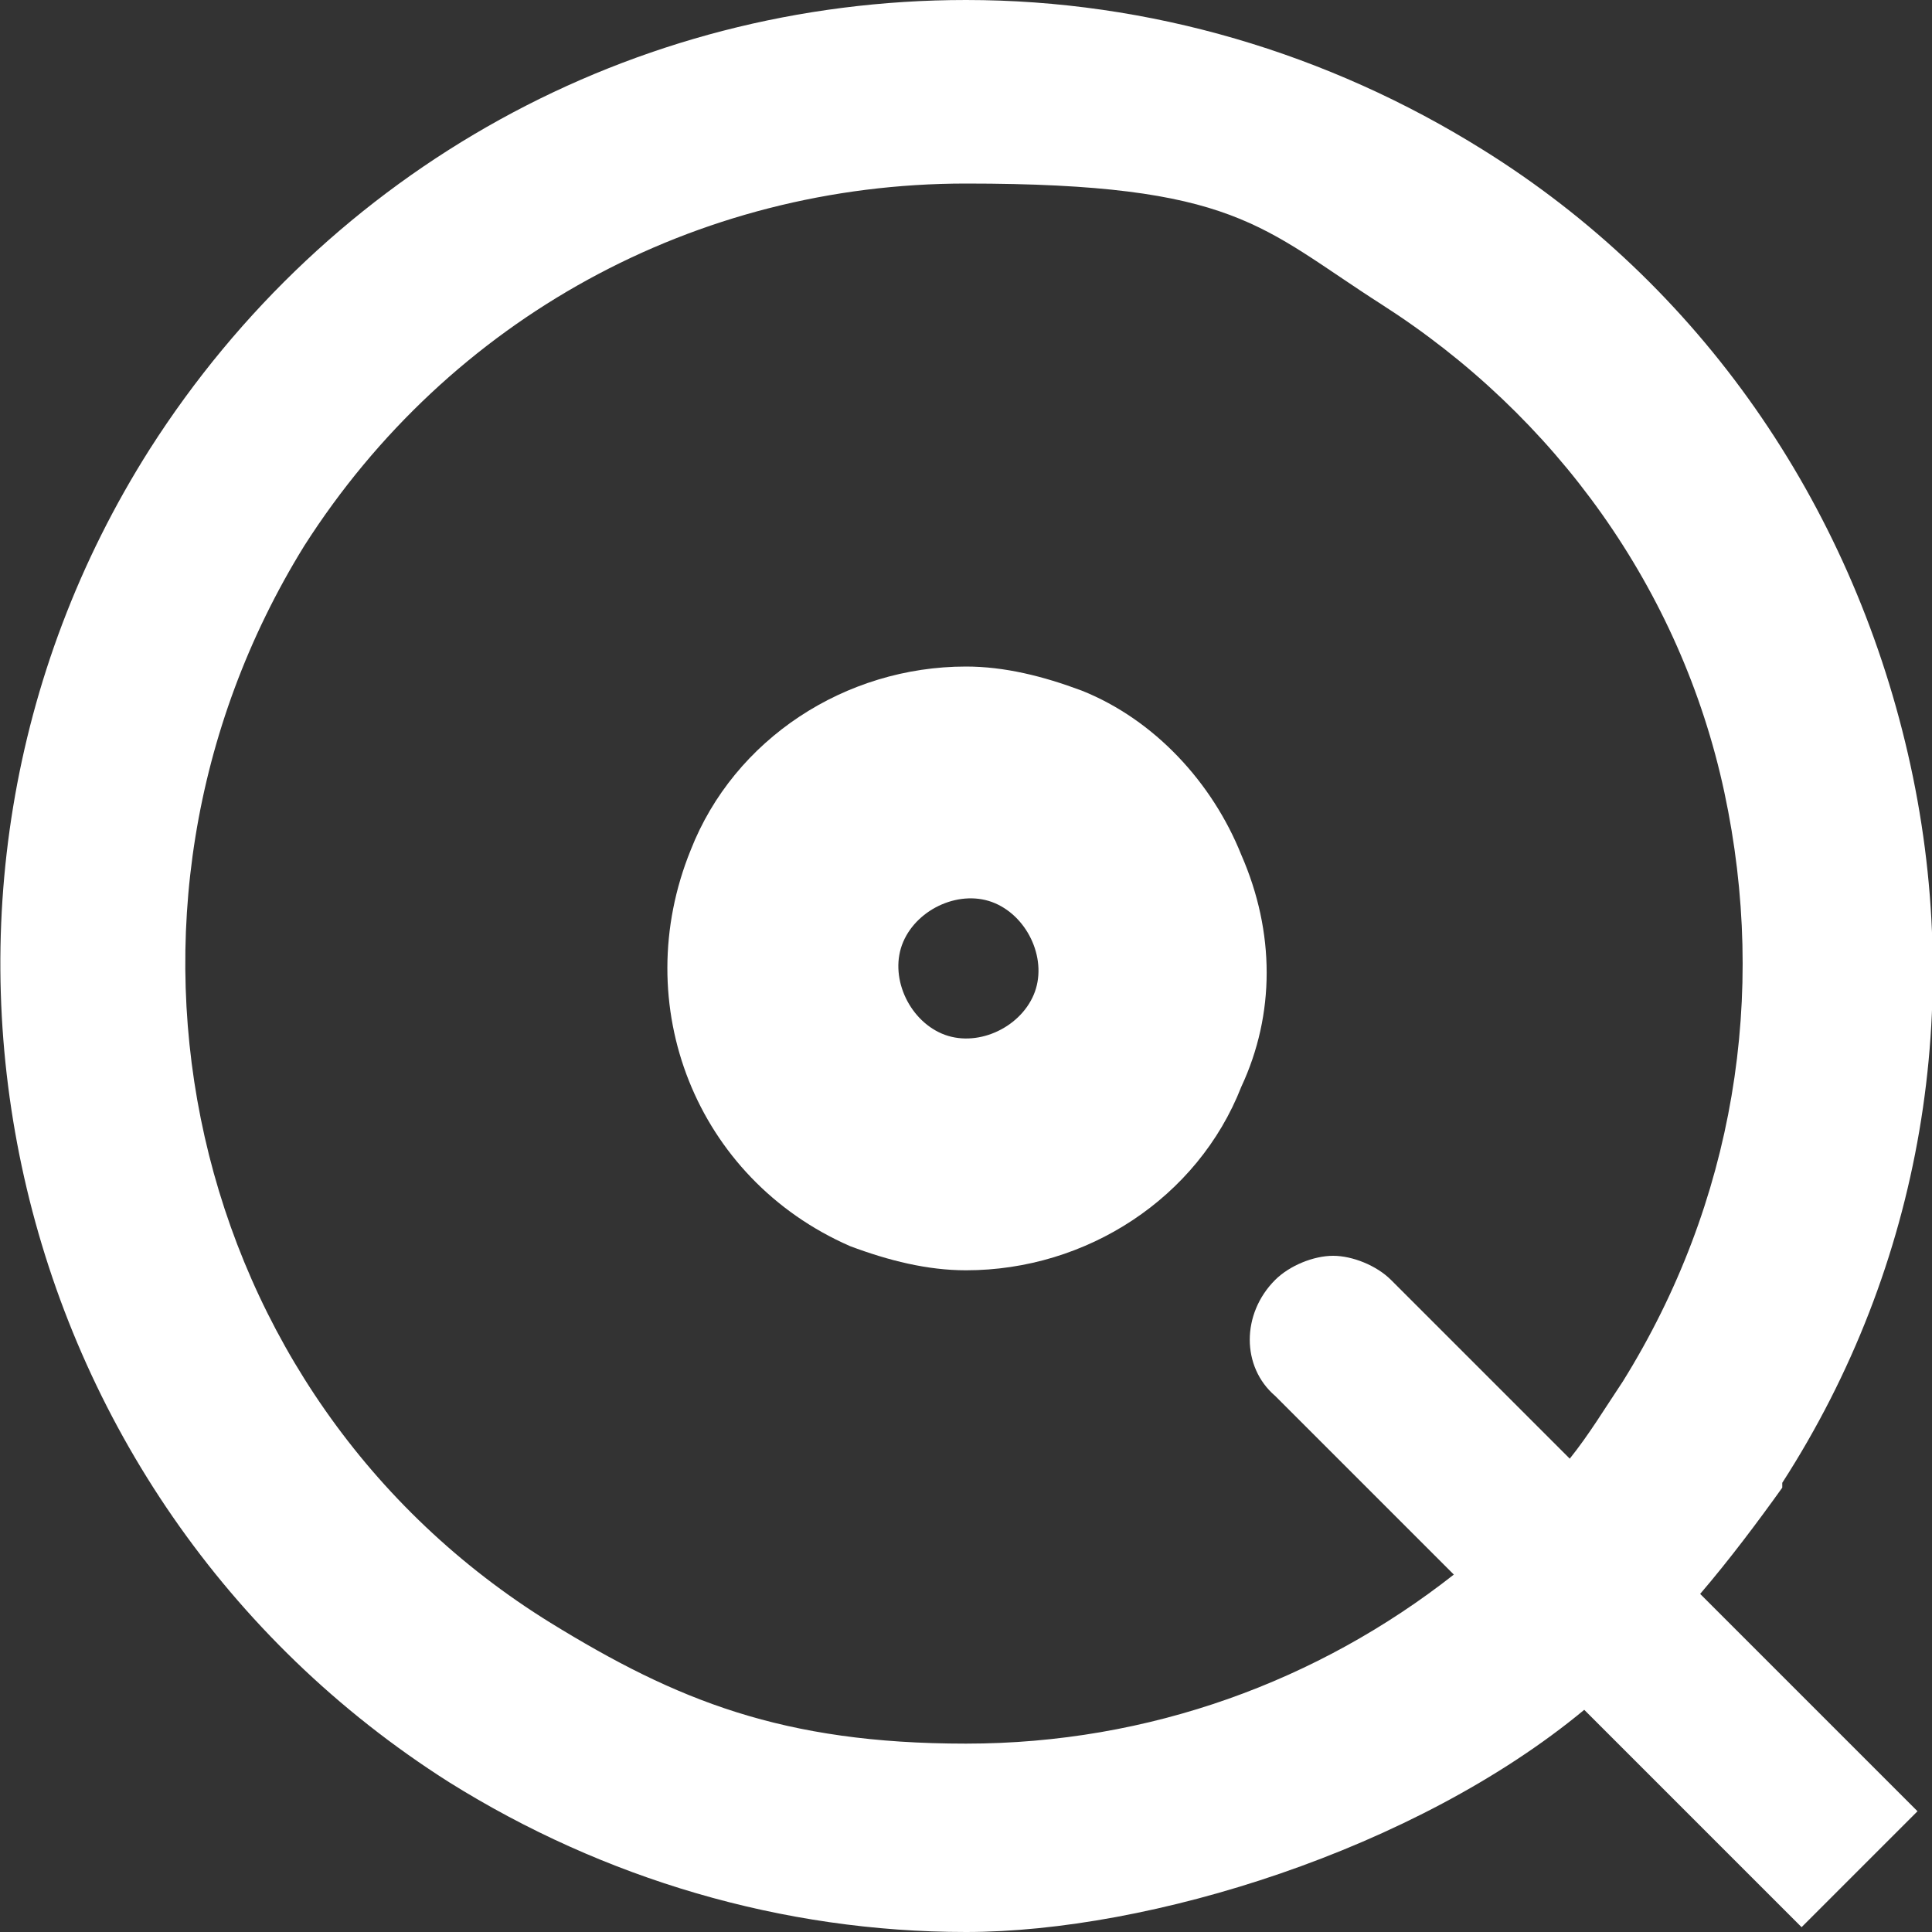
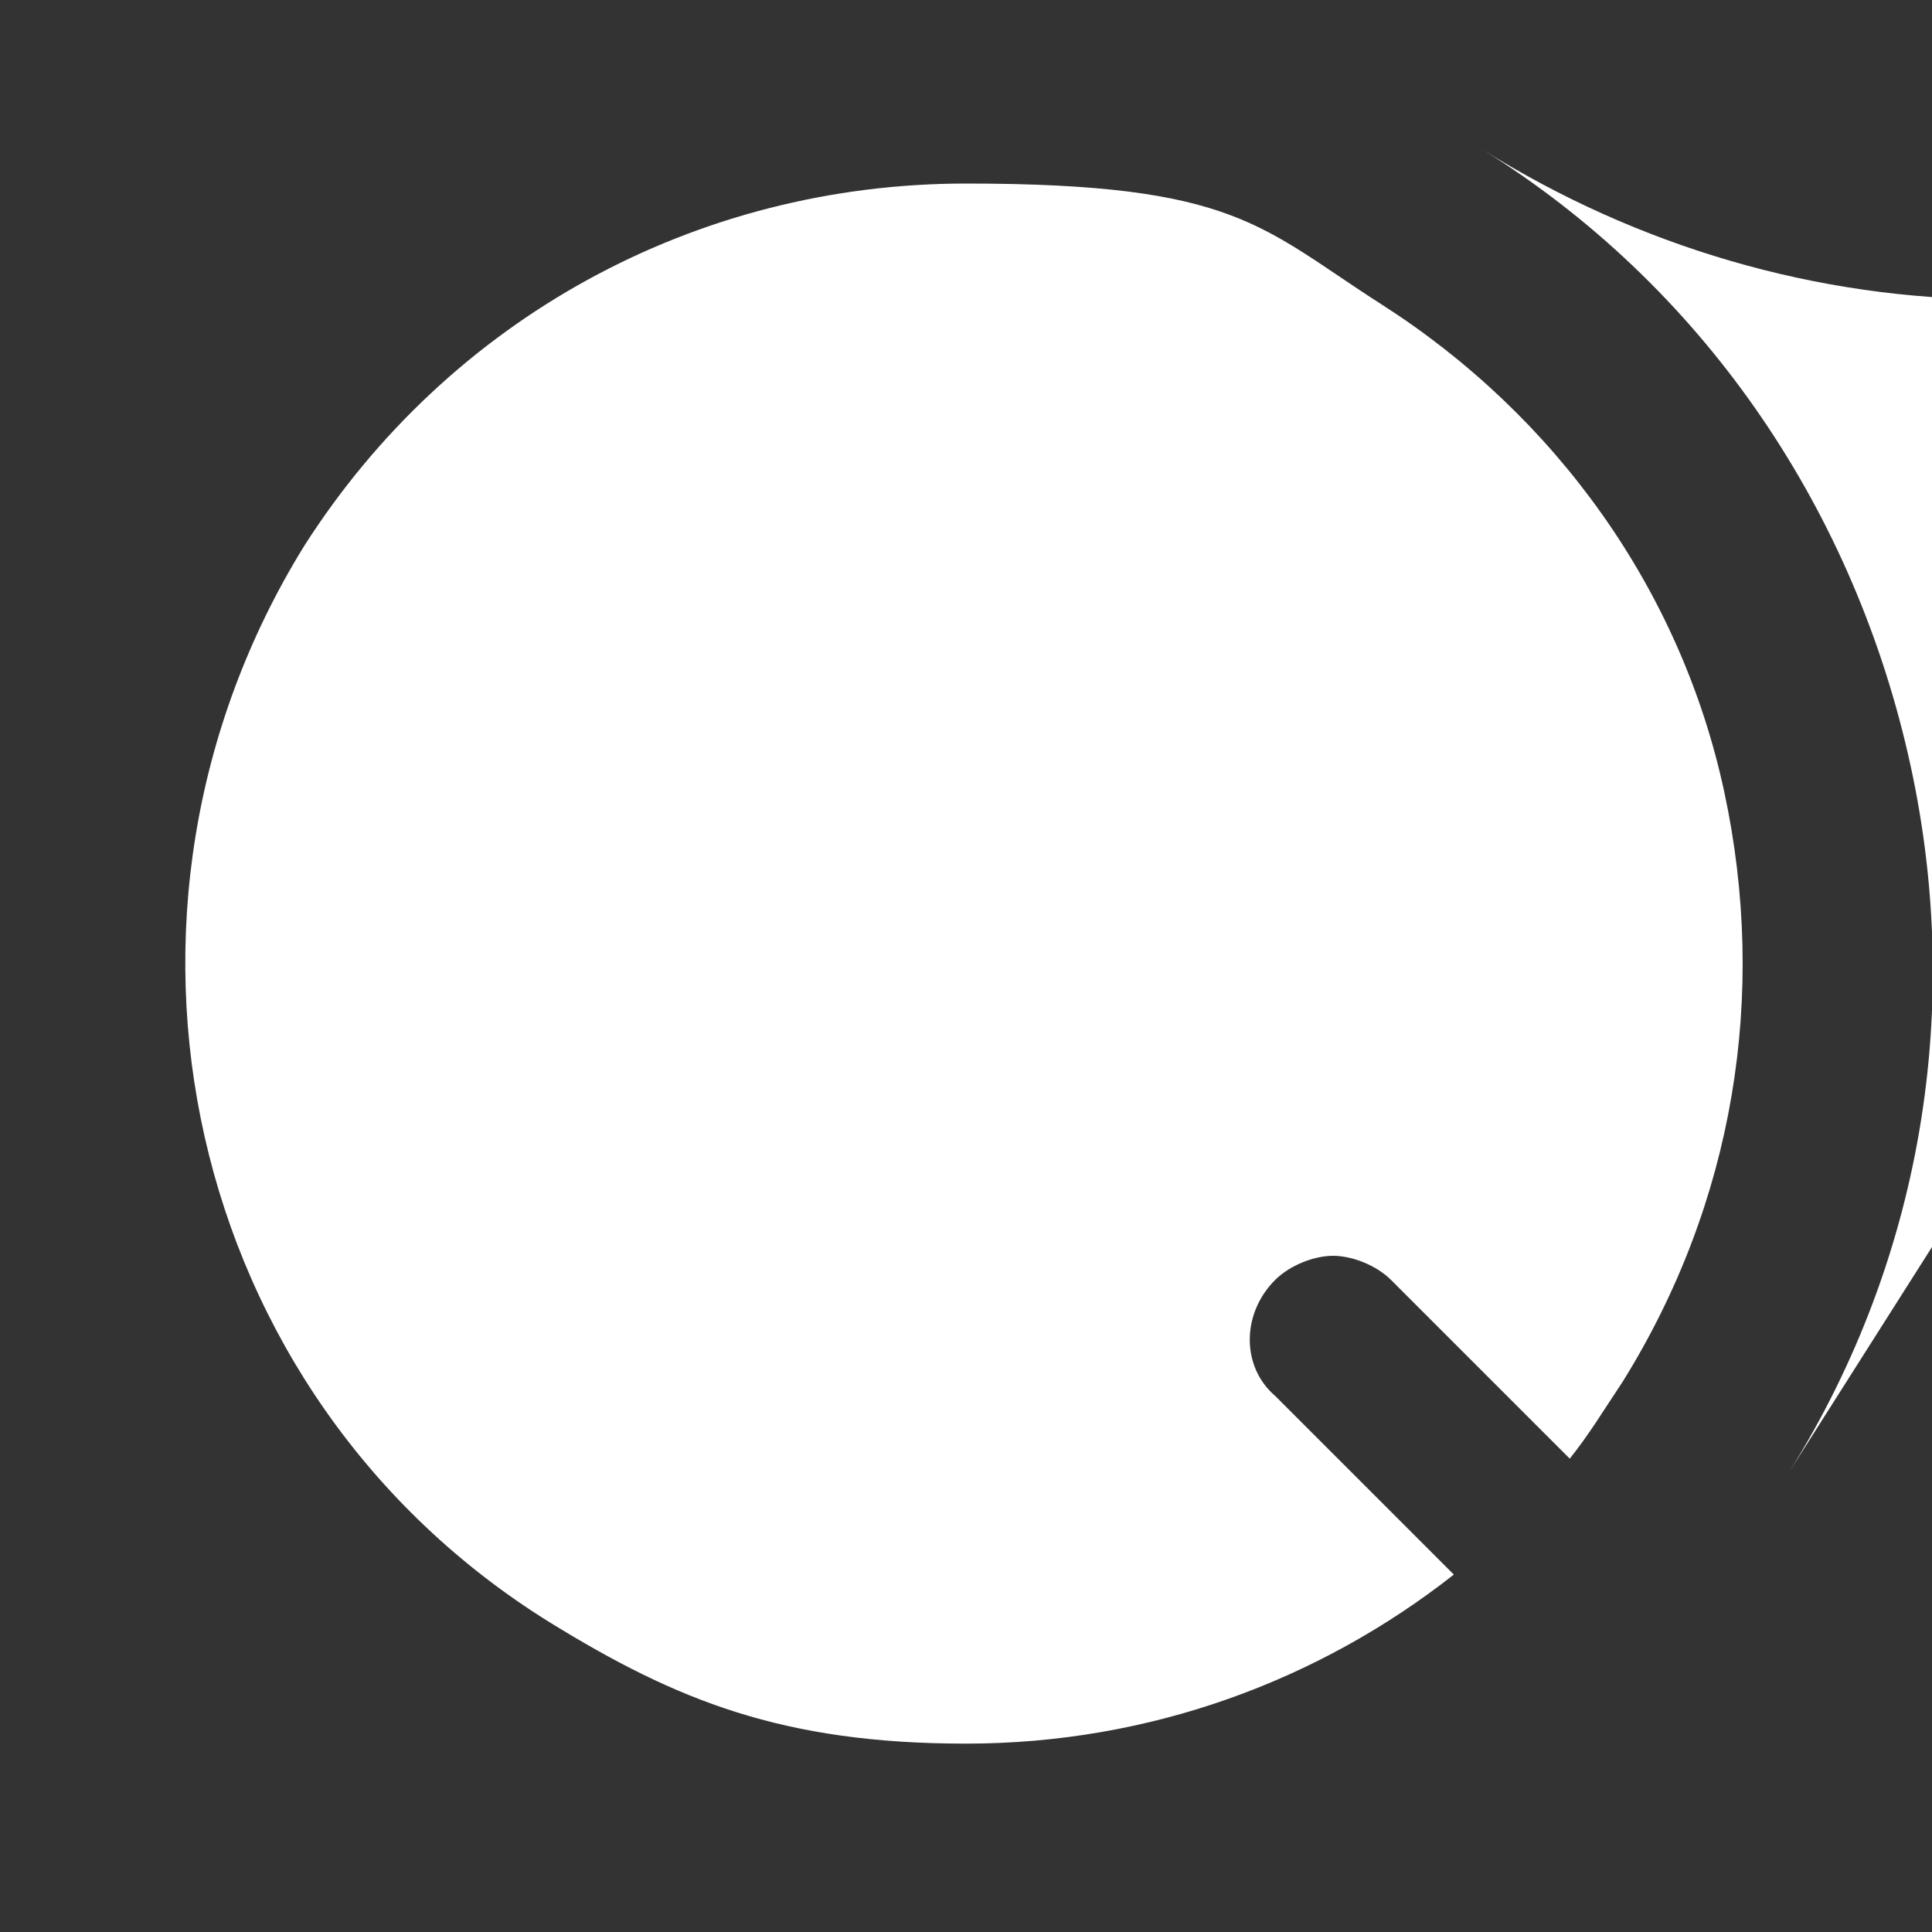
<svg xmlns="http://www.w3.org/2000/svg" id="Calque_1" data-name="Calque 1" version="1.1" viewBox="0 0 40 40">
  <rect x="0" y="0" width="40" height="40" fill="#333333" stroke="none" />
  <defs>
    <style>
      .cls-1 {
        fill: #fff;
        stroke-width: 0px;
      }
    </style>
  </defs>
-   <path class="cls-1" d="M22.4,14.3c-.8-.3-1.6-.5-2.4-.5-2.5,0-4.8,1.5-5.7,3.8-1.3,3.2.1,6.8,3.3,8.2.8.3,1.6.5,2.4.5,2.5,0,4.8-1.5,5.7-3.8.7-1.5.7-3.2,0-4.8-.6-1.5-1.8-2.8-3.3-3.4ZM21.4,20.6c-.3.7-1.2,1.1-1.9.8-.7-.3-1.1-1.2-.8-1.9.3-.7,1.2-1.1,1.9-.8.7.3,1.1,1.2.8,1.9Z" />
-   <path class="cls-1" d="M36.9,30.7c2.9-4.5,3.8-9.9,2.6-15.1-1.2-5.2-4.3-9.7-8.8-12.5C27.5,1.1,23.8,0,20,0,13.1,0,6.8,3.5,3.1,9.3-2.8,18.6,0,31,9.3,36.9c3.2,2,6.9,3.1,10.7,3.1s9.3-1.7,12.8-4.6l4.5,4.5,2.4-2.4-4.5-4.5c.6-.7,1.2-1.5,1.7-2.2ZM32.5,30.2l-3.7-3.7c-.3-.3-.8-.5-1.2-.5s-.9.2-1.2.5c-.7.7-.7,1.8,0,2.4l3.7,3.7c-2.8,2.2-6.3,3.5-10.1,3.5s-6-.9-8.6-2.5C3.8,28.9,1.6,18.9,6.3,11.3c3-4.7,8.1-7.5,13.7-7.5s6.1.9,8.6,2.5c3.6,2.3,6.2,5.9,7.1,10.1.9,4.2.2,8.5-2.1,12.2-.4.6-.7,1.1-1.1,1.6Z" />
+   <path class="cls-1" d="M36.9,30.7c2.9-4.5,3.8-9.9,2.6-15.1-1.2-5.2-4.3-9.7-8.8-12.5c3.2,2,6.9,3.1,10.7,3.1s9.3-1.7,12.8-4.6l4.5,4.5,2.4-2.4-4.5-4.5c.6-.7,1.2-1.5,1.7-2.2ZM32.5,30.2l-3.7-3.7c-.3-.3-.8-.5-1.2-.5s-.9.2-1.2.5c-.7.7-.7,1.8,0,2.4l3.7,3.7c-2.8,2.2-6.3,3.5-10.1,3.5s-6-.9-8.6-2.5C3.8,28.9,1.6,18.9,6.3,11.3c3-4.7,8.1-7.5,13.7-7.5s6.1.9,8.6,2.5c3.6,2.3,6.2,5.9,7.1,10.1.9,4.2.2,8.5-2.1,12.2-.4.6-.7,1.1-1.1,1.6Z" />
</svg>